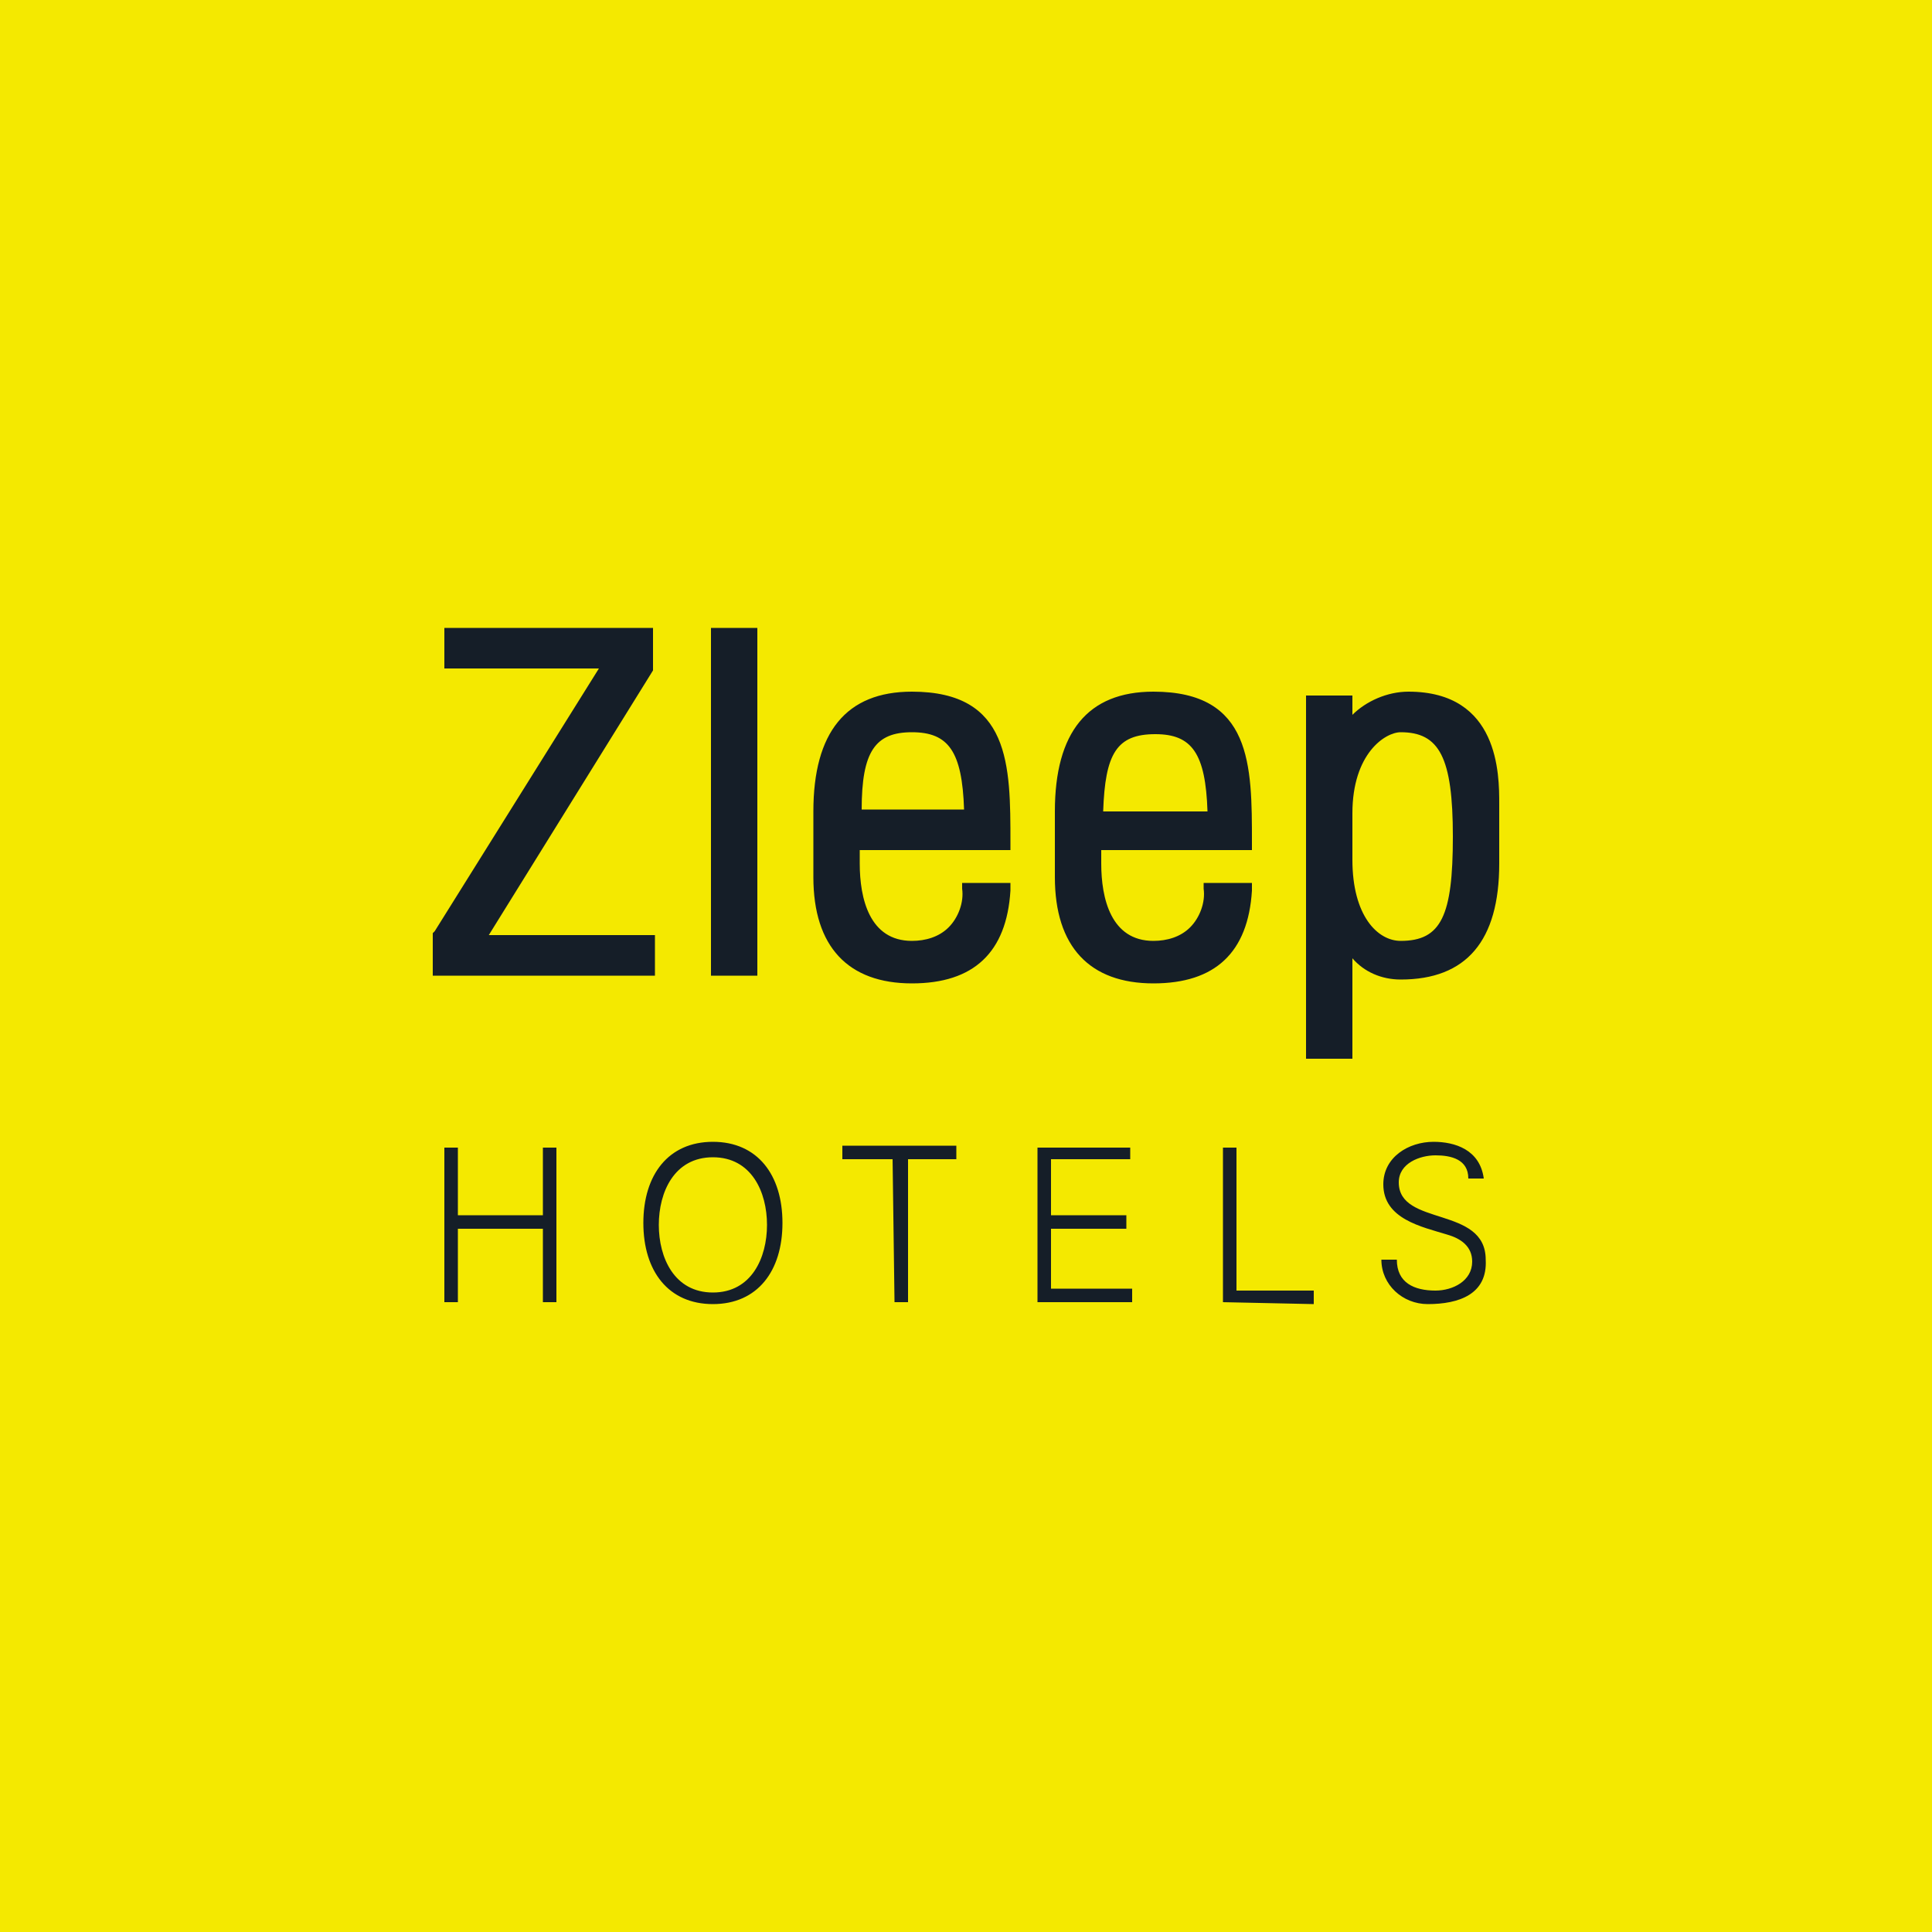
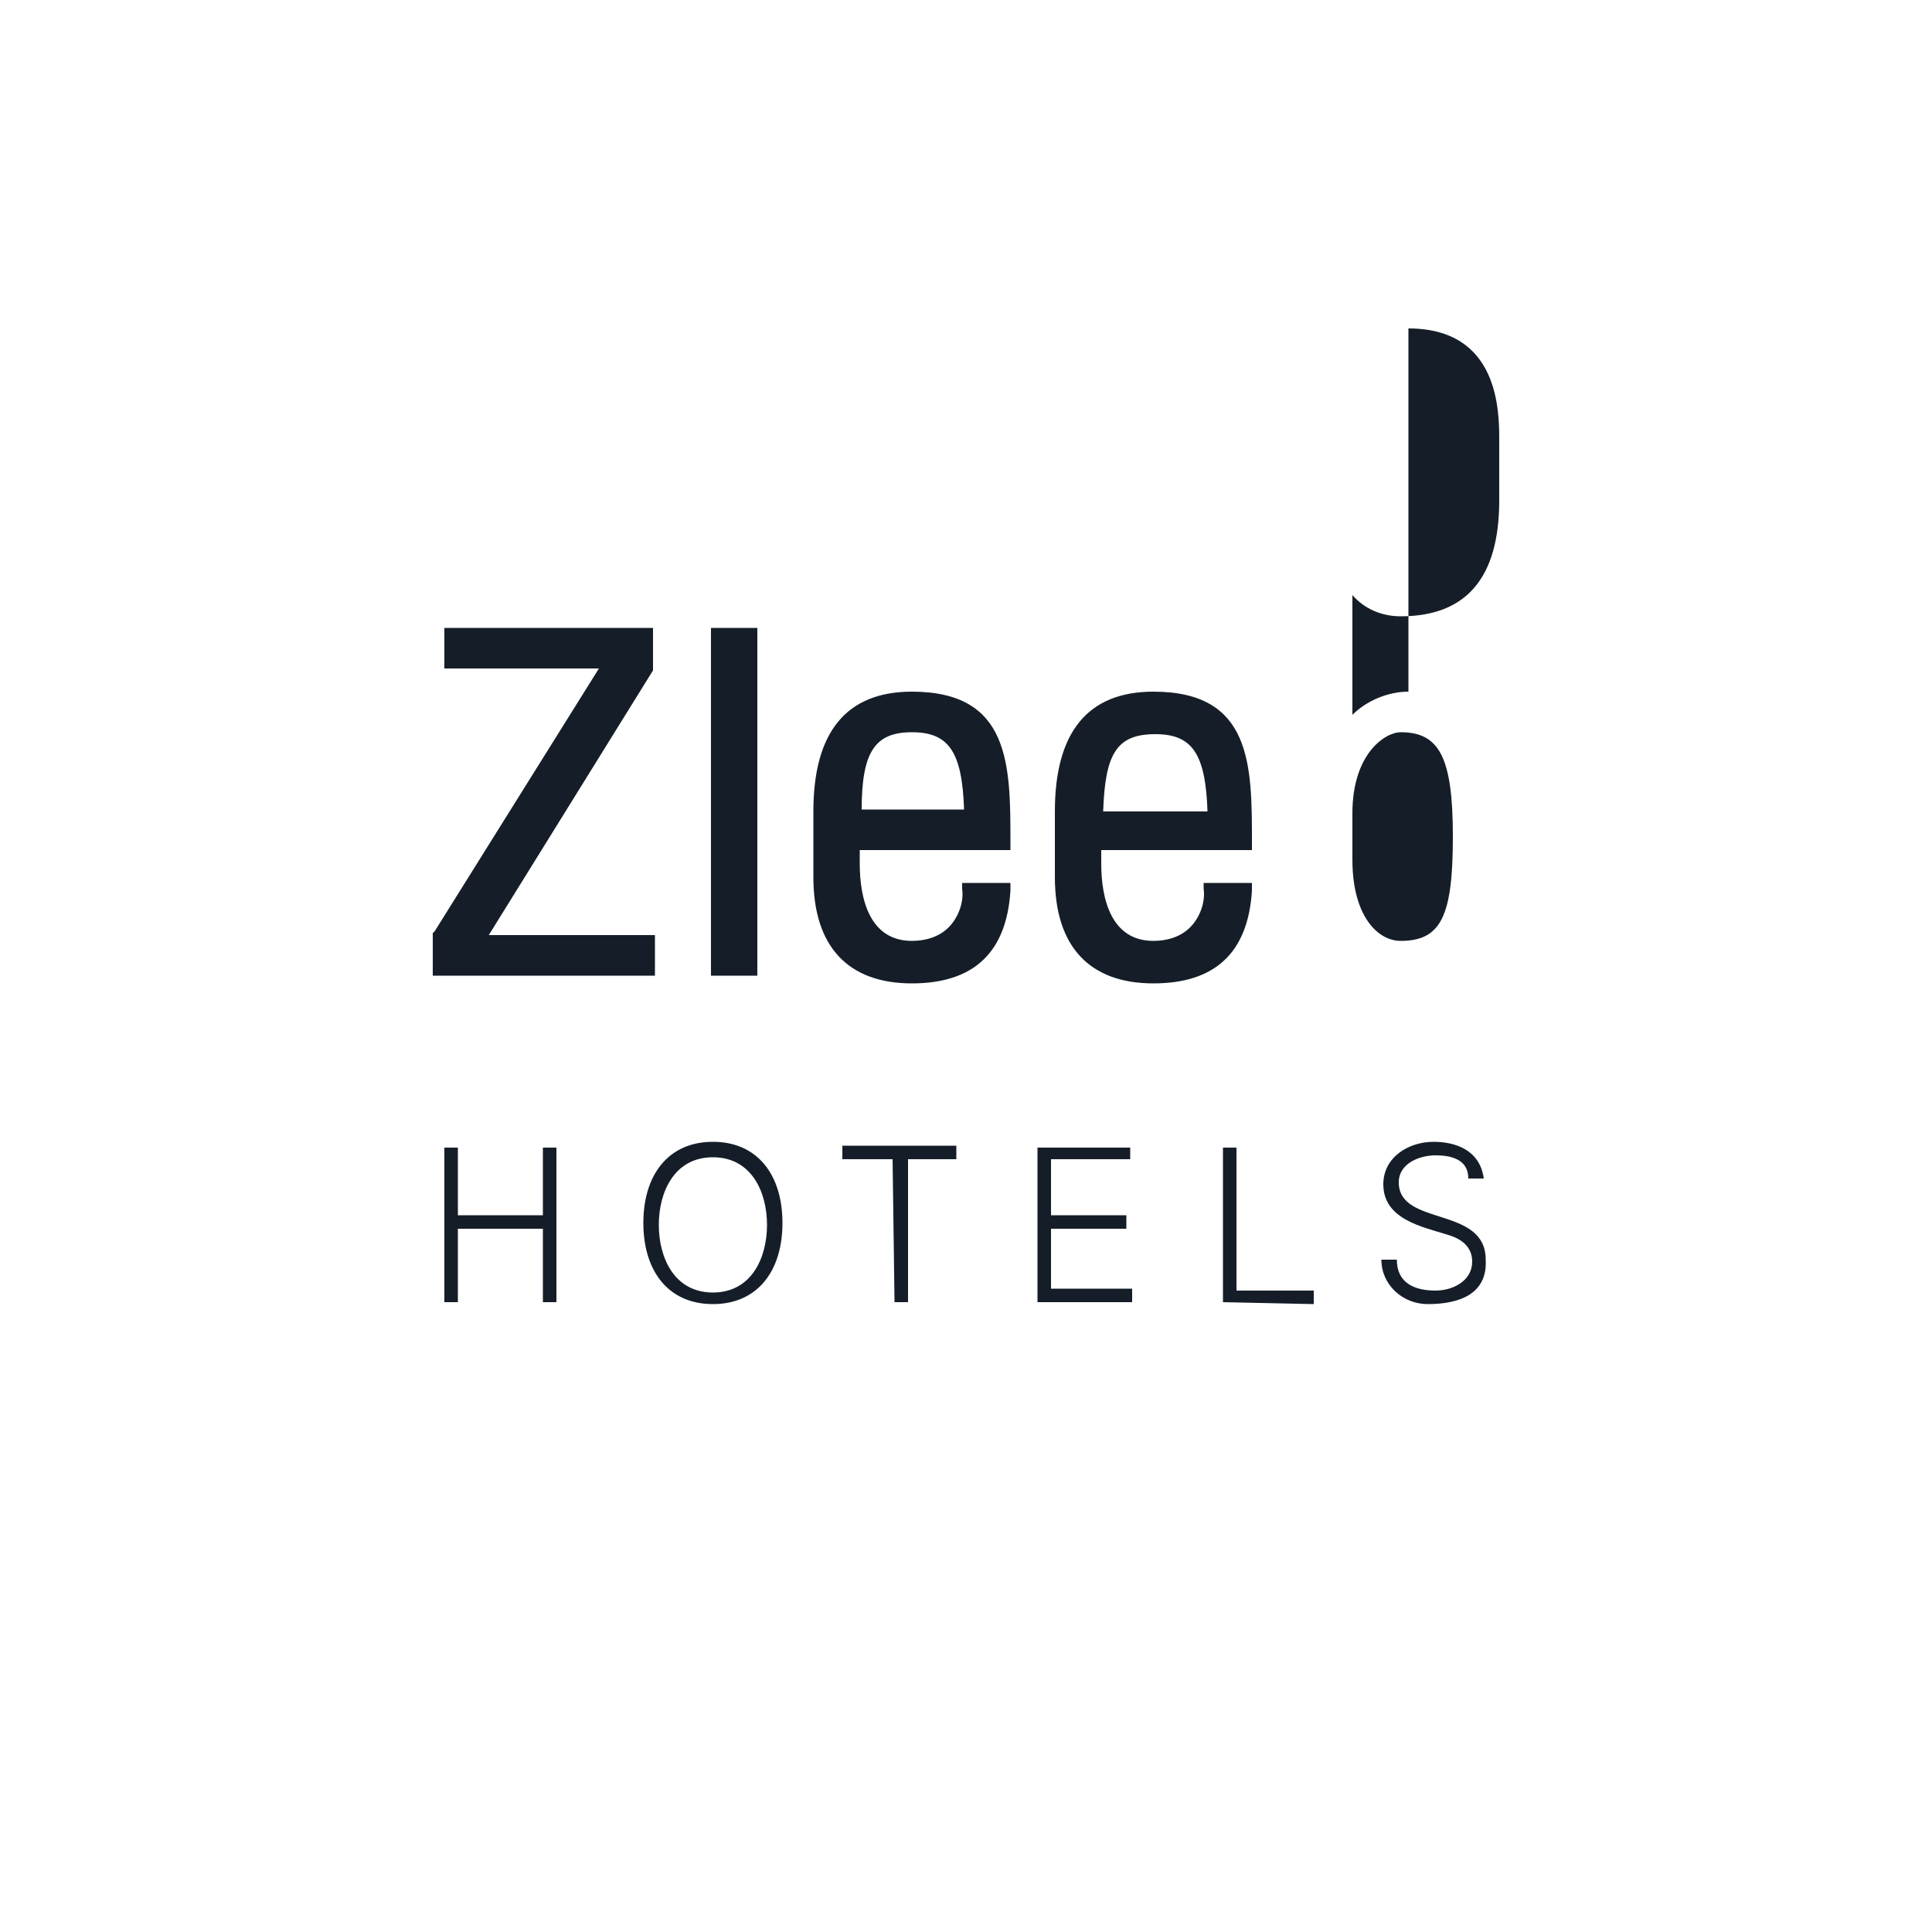
<svg xmlns="http://www.w3.org/2000/svg" version="1.1" id="Layer_1" x="0" y="0" viewBox="0 0 100 100" style="enable-background:new 0 0 100 100" xml:space="preserve">
  <style>.st1{fill:#151e28}</style>
-   <path style="fill:#f4e900" d="M0 0h100v100H0z" />
-   <path class="st1" d="M23 67.4v-8h.7v3.5h4.4v-3.5h.7v8h-.7v-3.8h-4.4v3.8H23zM36.9 67.5c-2.3 0-3.6-1.7-3.6-4.2s1.3-4.2 3.6-4.2 3.6 1.7 3.6 4.2-1.3 4.2-3.6 4.2zm0-.6c2 0 2.8-1.8 2.8-3.5s-.8-3.5-2.8-3.5c-2 0-2.8 1.8-2.8 3.5s.8 3.5 2.8 3.5zM46.2 60h-2.6v-.7h5.9v.7H47v7.4h-.7l-.1-7.4zM53.7 67.4v-8h4.8v.6h-4.1v2.9h3.9v.7h-3.9v3.1h4.2v.7h-4.9zM63.3 67.4v-8h.7v7.4h4v.7l-4.7-.1zM73.9 67.5c-1.3 0-2.4-1-2.4-2.3h.8c0 1.2.9 1.6 2 1.6.9 0 1.9-.5 1.9-1.5 0-.8-.6-1.2-1.3-1.4-1.3-.4-3.3-.8-3.3-2.6 0-1.4 1.3-2.2 2.6-2.2 1.1 0 2.4.4 2.6 1.9H76c0-1-.9-1.2-1.7-1.2-.8 0-1.9.4-1.9 1.4 0 2.3 4.5 1.2 4.5 4 .1 1.8-1.4 2.3-3 2.3zM33.8 34.7v-2.2H23v2.1h8l-8.5 13.6-.1.1v2.2h11.5v-2.1h-8.6zM36.8 32.5h2.4v18h-2.4zM49.8 46c.1.7-.2 1.5-.7 2-.5.5-1.2.7-1.9.7-2.2 0-2.7-2.2-2.7-4V44h7.8v-.4c0-4 0-7.8-5.1-7.8-3.4 0-5.1 2.1-5.1 6.2v3.4c0 3.6 1.8 5.5 5.1 5.5 3.2 0 4.9-1.6 5.1-4.8v-.4h-2.5v.3zm-2.6-8.1c1.9 0 2.6 1 2.7 4h-5.3c0-3 .7-4 2.6-4zM62.3 46c.1.7-.2 1.5-.7 2-.5.5-1.2.7-1.9.7-2.2 0-2.7-2.2-2.7-4V44h7.8v-.4c0-4 0-7.8-5.1-7.8-3.4 0-5.1 2.1-5.1 6.2v3.4c0 3.6 1.8 5.5 5.1 5.5 3.2 0 4.9-1.6 5.1-4.8v-.4h-2.5v.3zm-5.2-4c.1-3 .7-4 2.7-4 1.9 0 2.6 1 2.7 4h-5.4zM72.9 35.8c-1.1 0-2.2.5-2.9 1.2v-1h-2.4v18.8H70v-5.2c.6.7 1.5 1.1 2.5 1.1 3.4 0 5.1-2 5.1-6v-3.1c0-1.5 0-5.8-4.7-5.8zm2.3 7.5c0 4.1-.6 5.4-2.7 5.4-1.2 0-2.5-1.3-2.5-4.2v-2.4c0-3.1 1.7-4.2 2.5-4.2 2 0 2.7 1.3 2.7 5.4z" />
+   <path class="st1" d="M23 67.4v-8h.7v3.5h4.4v-3.5h.7v8h-.7v-3.8h-4.4v3.8H23zM36.9 67.5c-2.3 0-3.6-1.7-3.6-4.2s1.3-4.2 3.6-4.2 3.6 1.7 3.6 4.2-1.3 4.2-3.6 4.2zm0-.6c2 0 2.8-1.8 2.8-3.5s-.8-3.5-2.8-3.5c-2 0-2.8 1.8-2.8 3.5s.8 3.5 2.8 3.5zM46.2 60h-2.6v-.7h5.9v.7H47v7.4h-.7l-.1-7.4zM53.7 67.4v-8h4.8v.6h-4.1v2.9h3.9v.7h-3.9v3.1h4.2v.7h-4.9zM63.3 67.4v-8h.7v7.4h4v.7l-4.7-.1zM73.9 67.5c-1.3 0-2.4-1-2.4-2.3h.8c0 1.2.9 1.6 2 1.6.9 0 1.9-.5 1.9-1.5 0-.8-.6-1.2-1.3-1.4-1.3-.4-3.3-.8-3.3-2.6 0-1.4 1.3-2.2 2.6-2.2 1.1 0 2.4.4 2.6 1.9H76c0-1-.9-1.2-1.7-1.2-.8 0-1.9.4-1.9 1.4 0 2.3 4.5 1.2 4.5 4 .1 1.8-1.4 2.3-3 2.3zM33.8 34.7v-2.2H23v2.1h8l-8.5 13.6-.1.1v2.2h11.5v-2.1h-8.6zM36.8 32.5h2.4v18h-2.4zM49.8 46c.1.7-.2 1.5-.7 2-.5.5-1.2.7-1.9.7-2.2 0-2.7-2.2-2.7-4V44h7.8v-.4c0-4 0-7.8-5.1-7.8-3.4 0-5.1 2.1-5.1 6.2v3.4c0 3.6 1.8 5.5 5.1 5.5 3.2 0 4.9-1.6 5.1-4.8v-.4h-2.5v.3zm-2.6-8.1c1.9 0 2.6 1 2.7 4h-5.3c0-3 .7-4 2.6-4zM62.3 46c.1.7-.2 1.5-.7 2-.5.5-1.2.7-1.9.7-2.2 0-2.7-2.2-2.7-4V44h7.8v-.4c0-4 0-7.8-5.1-7.8-3.4 0-5.1 2.1-5.1 6.2v3.4c0 3.6 1.8 5.5 5.1 5.5 3.2 0 4.9-1.6 5.1-4.8v-.4h-2.5v.3zm-5.2-4c.1-3 .7-4 2.7-4 1.9 0 2.6 1 2.7 4h-5.4zM72.9 35.8c-1.1 0-2.2.5-2.9 1.2v-1h-2.4H70v-5.2c.6.7 1.5 1.1 2.5 1.1 3.4 0 5.1-2 5.1-6v-3.1c0-1.5 0-5.8-4.7-5.8zm2.3 7.5c0 4.1-.6 5.4-2.7 5.4-1.2 0-2.5-1.3-2.5-4.2v-2.4c0-3.1 1.7-4.2 2.5-4.2 2 0 2.7 1.3 2.7 5.4z" />
</svg>